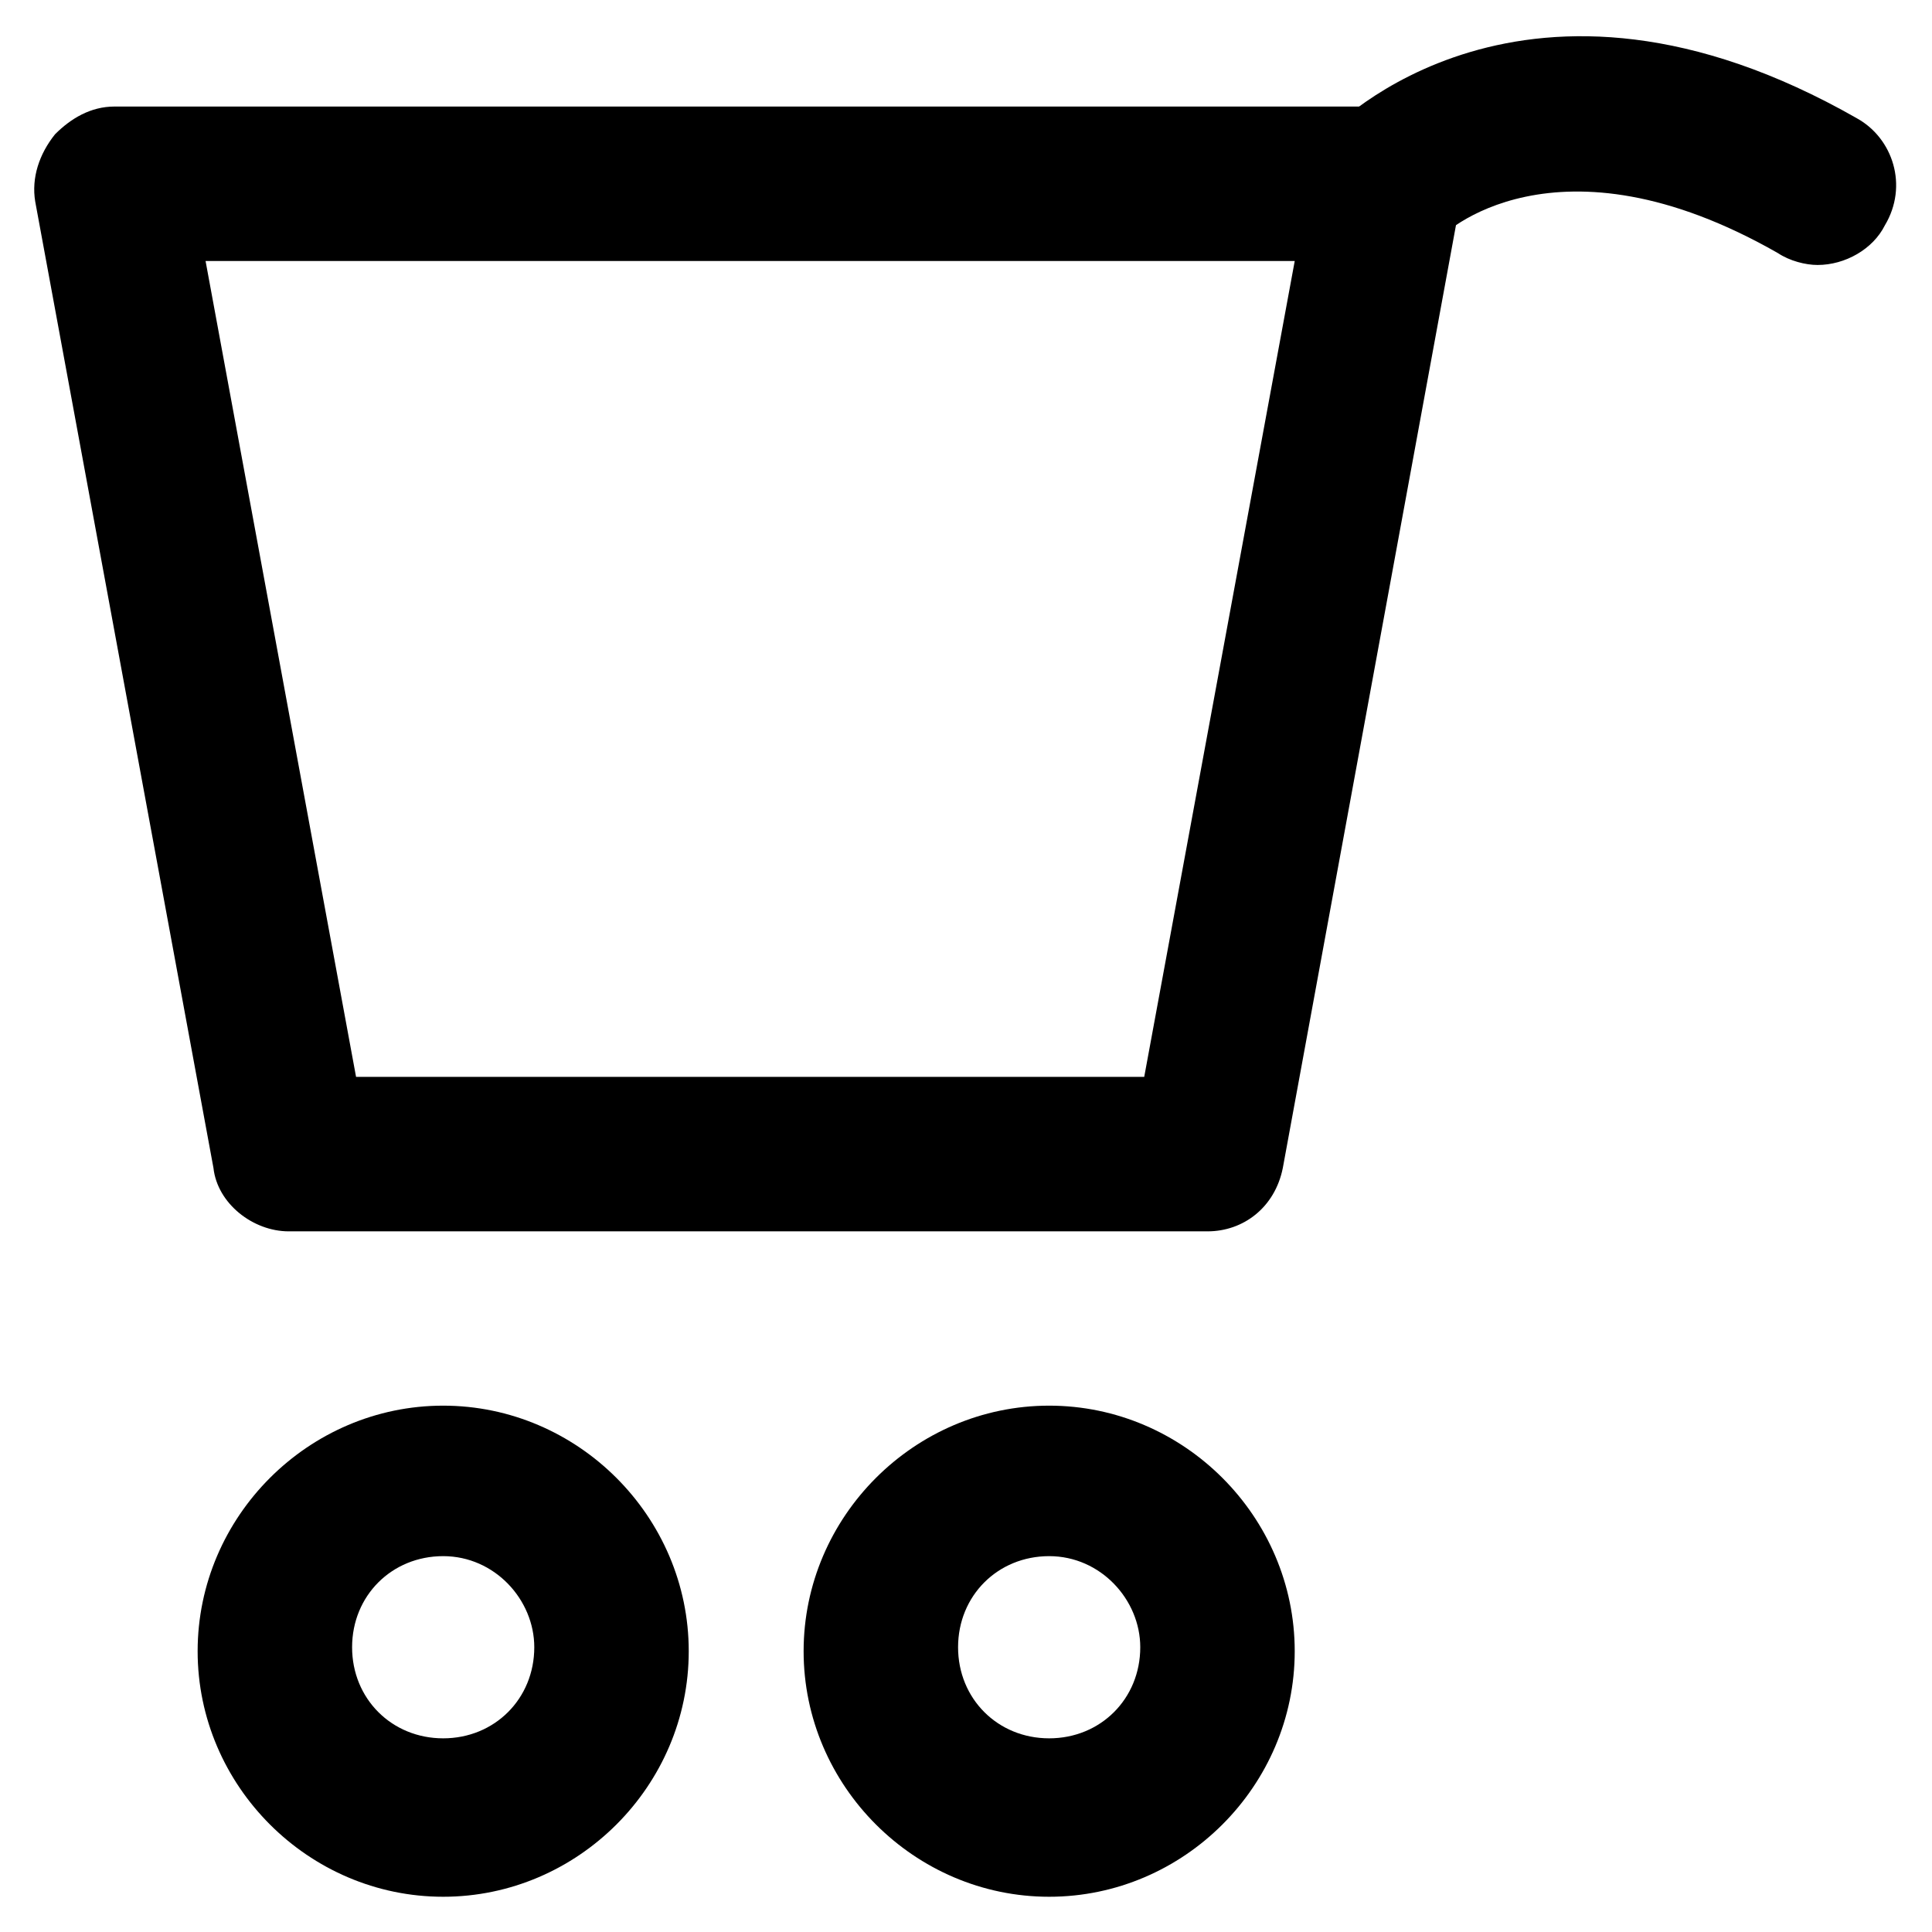
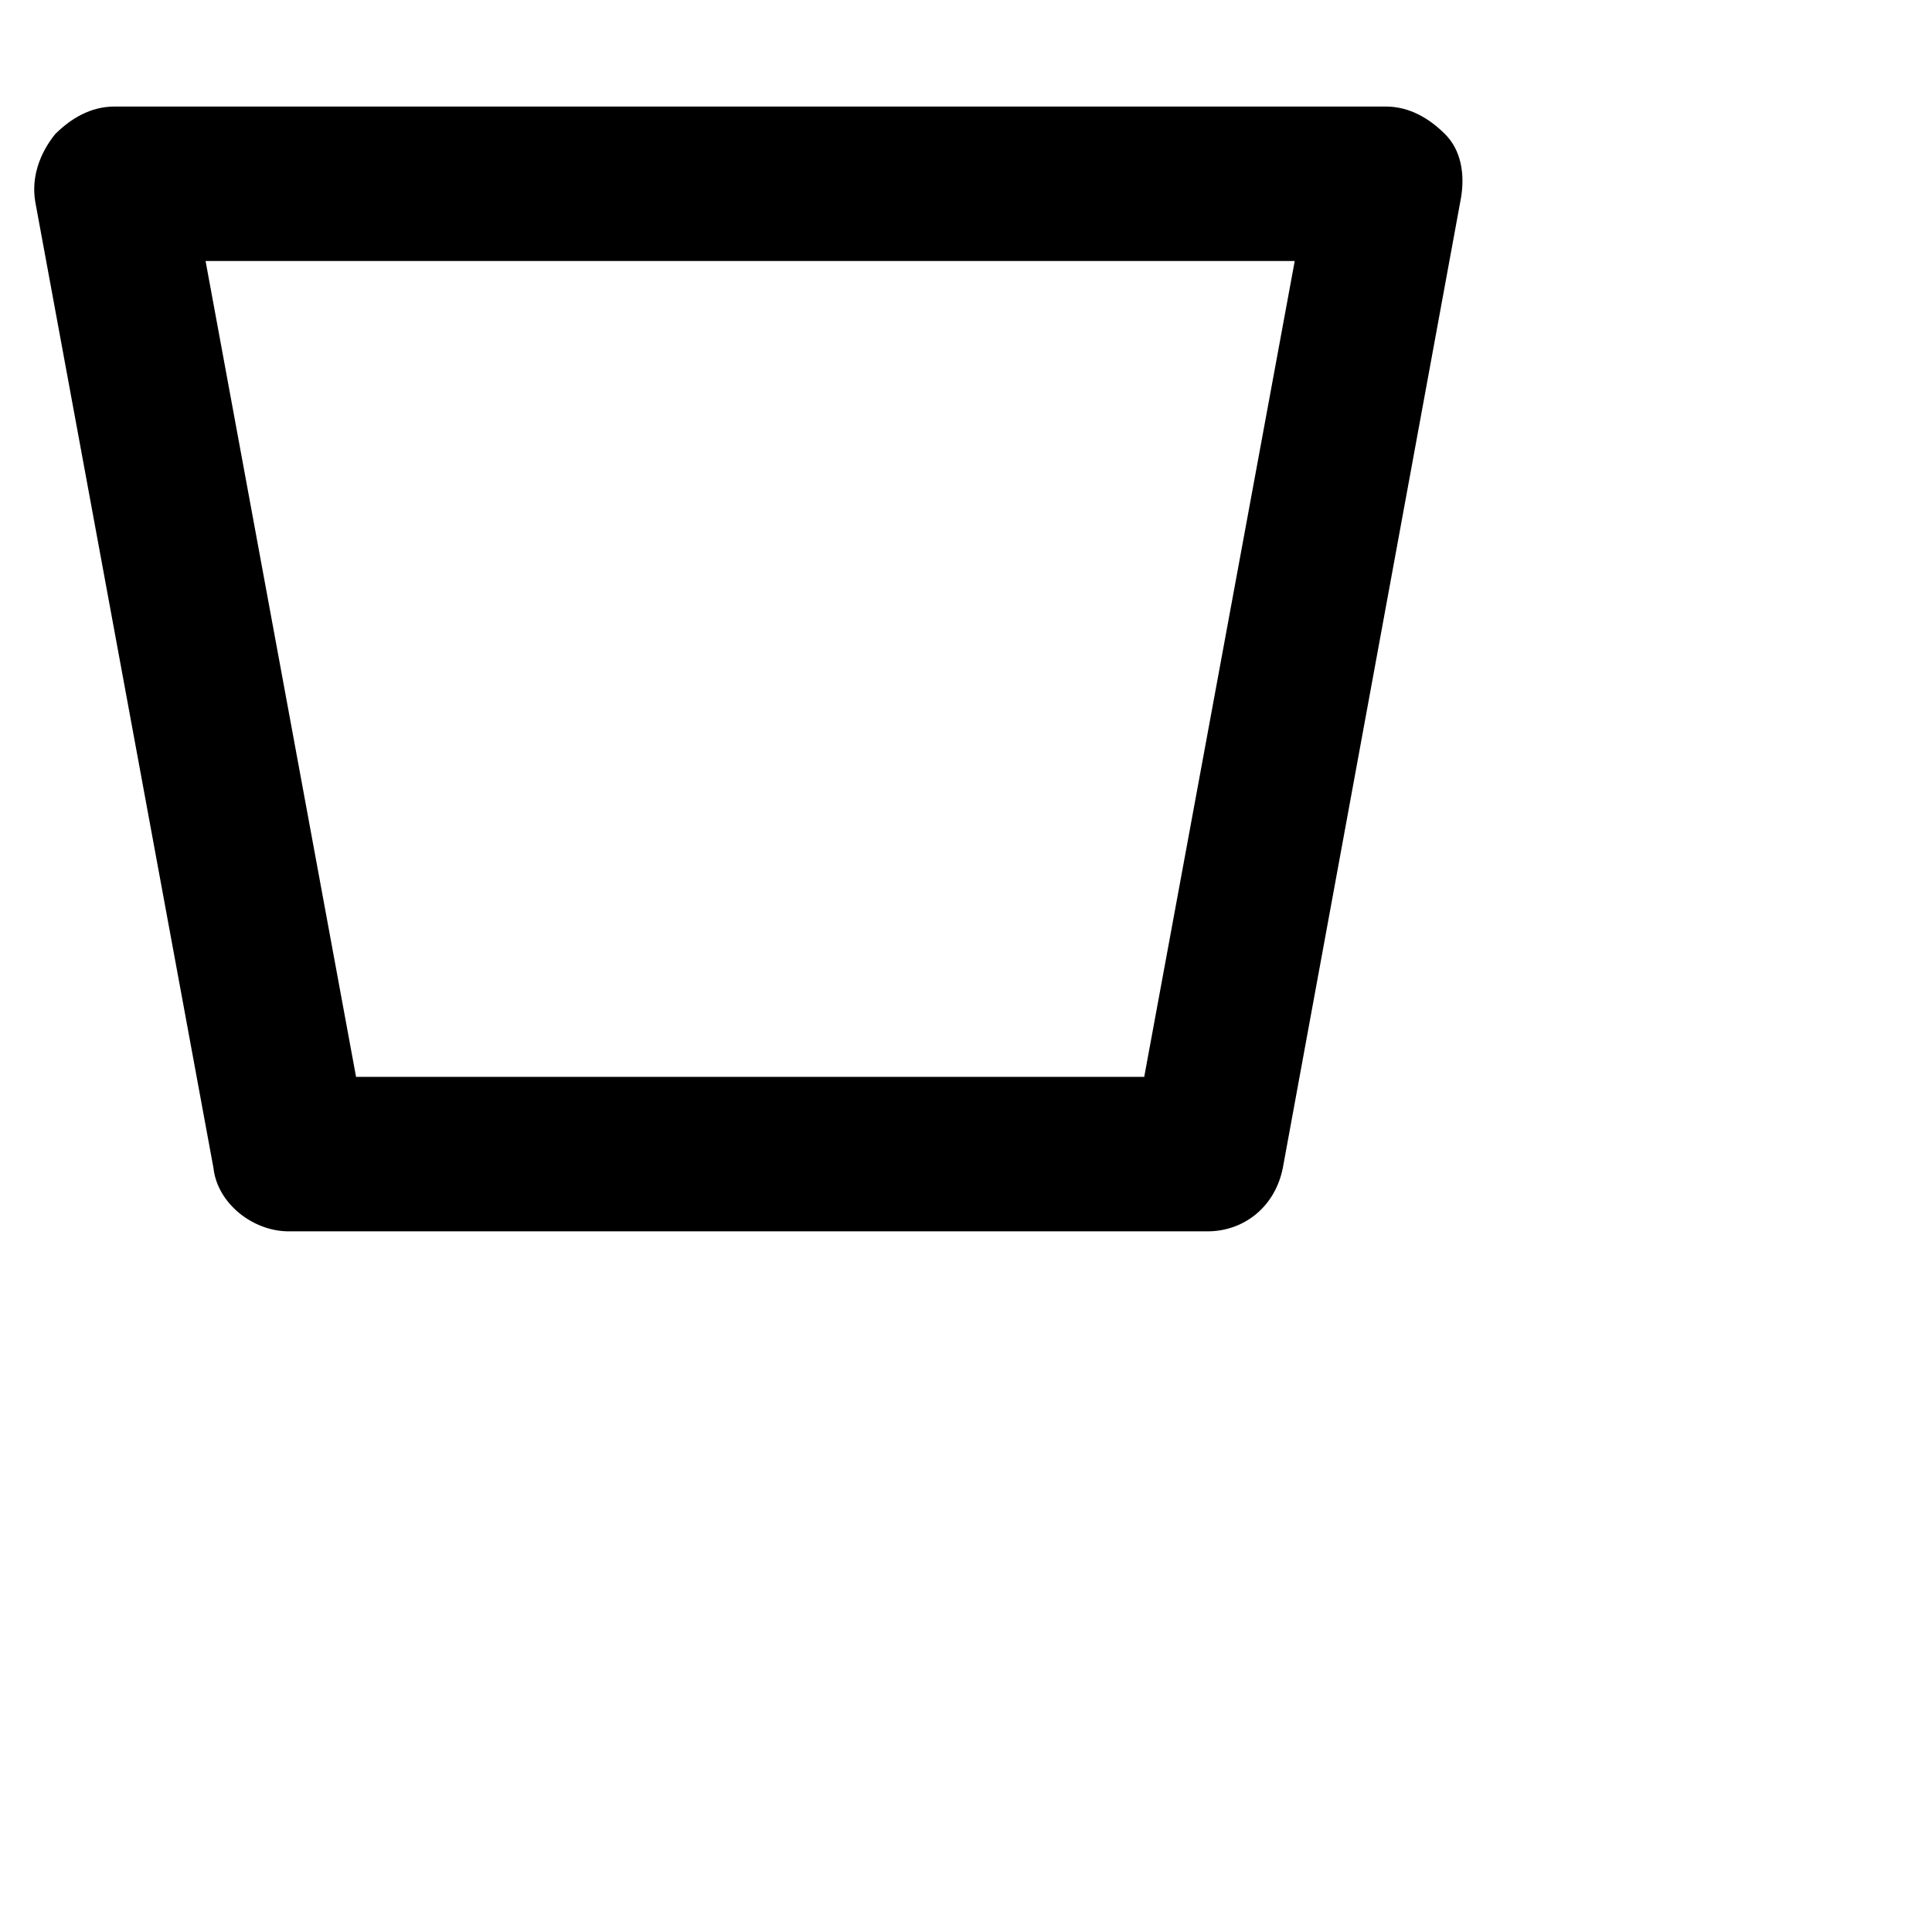
<svg xmlns="http://www.w3.org/2000/svg" fill="#000000" width="800px" height="800px" version="1.1" viewBox="144 144 512 512">
  <g>
    <path d="m464.02 470.32h-243.51c-9.445 0-18.895-7.348-19.941-16.793l-47.234-256.1c-1.047-6.297 1.051-12.598 5.25-17.844 4.199-4.199 9.445-7.348 15.742-7.348h336.92c6.297 0 11.547 3.148 15.742 7.348 4.199 4.199 5.246 10.496 4.199 16.793l-47.23 257.15c-2.098 10.496-10.492 16.793-19.941 16.793zm-225.66-40.934h208.87l39.887-216.22h-288.64z" />
-     <path d="m625.66 214.22c-3.148 0-7.348-1.051-10.496-3.148-58.777-33.586-89.215-5.246-90.266-3.148-8.398 8.398-20.992 8.398-29.391 0-7.348-7.348-7.348-19.941 0-28.34 2.098-2.098 52.48-54.578 140.65-4.199 9.445 5.246 13.645 17.844 7.348 28.34-3.148 6.297-10.496 10.496-17.844 10.496z" />
-     <path d="m261.45 646.66c-35.688 0-65.074-29.391-65.074-65.074 0-35.688 29.391-65.074 65.074-65.074 35.688 0 65.074 29.391 65.074 65.074 0.004 35.684-29.387 65.074-65.074 65.074zm0-90.266c-13.645 0-24.141 10.496-24.141 24.141s10.496 24.141 24.141 24.141 24.141-10.496 24.141-24.141c0-12.598-10.492-24.141-24.141-24.141z" />
-     <path d="m422.04 646.66c-35.688 0-65.074-29.391-65.074-65.074 0-35.688 29.391-65.074 65.074-65.074 35.688 0 65.074 29.391 65.074 65.074 0.004 35.684-29.387 65.074-65.074 65.074zm0-90.266c-13.645 0-24.141 10.496-24.141 24.141s10.496 24.141 24.141 24.141c13.645 0 24.141-10.496 24.141-24.141 0-12.598-10.496-24.141-24.141-24.141z" />
  </g>
</svg>